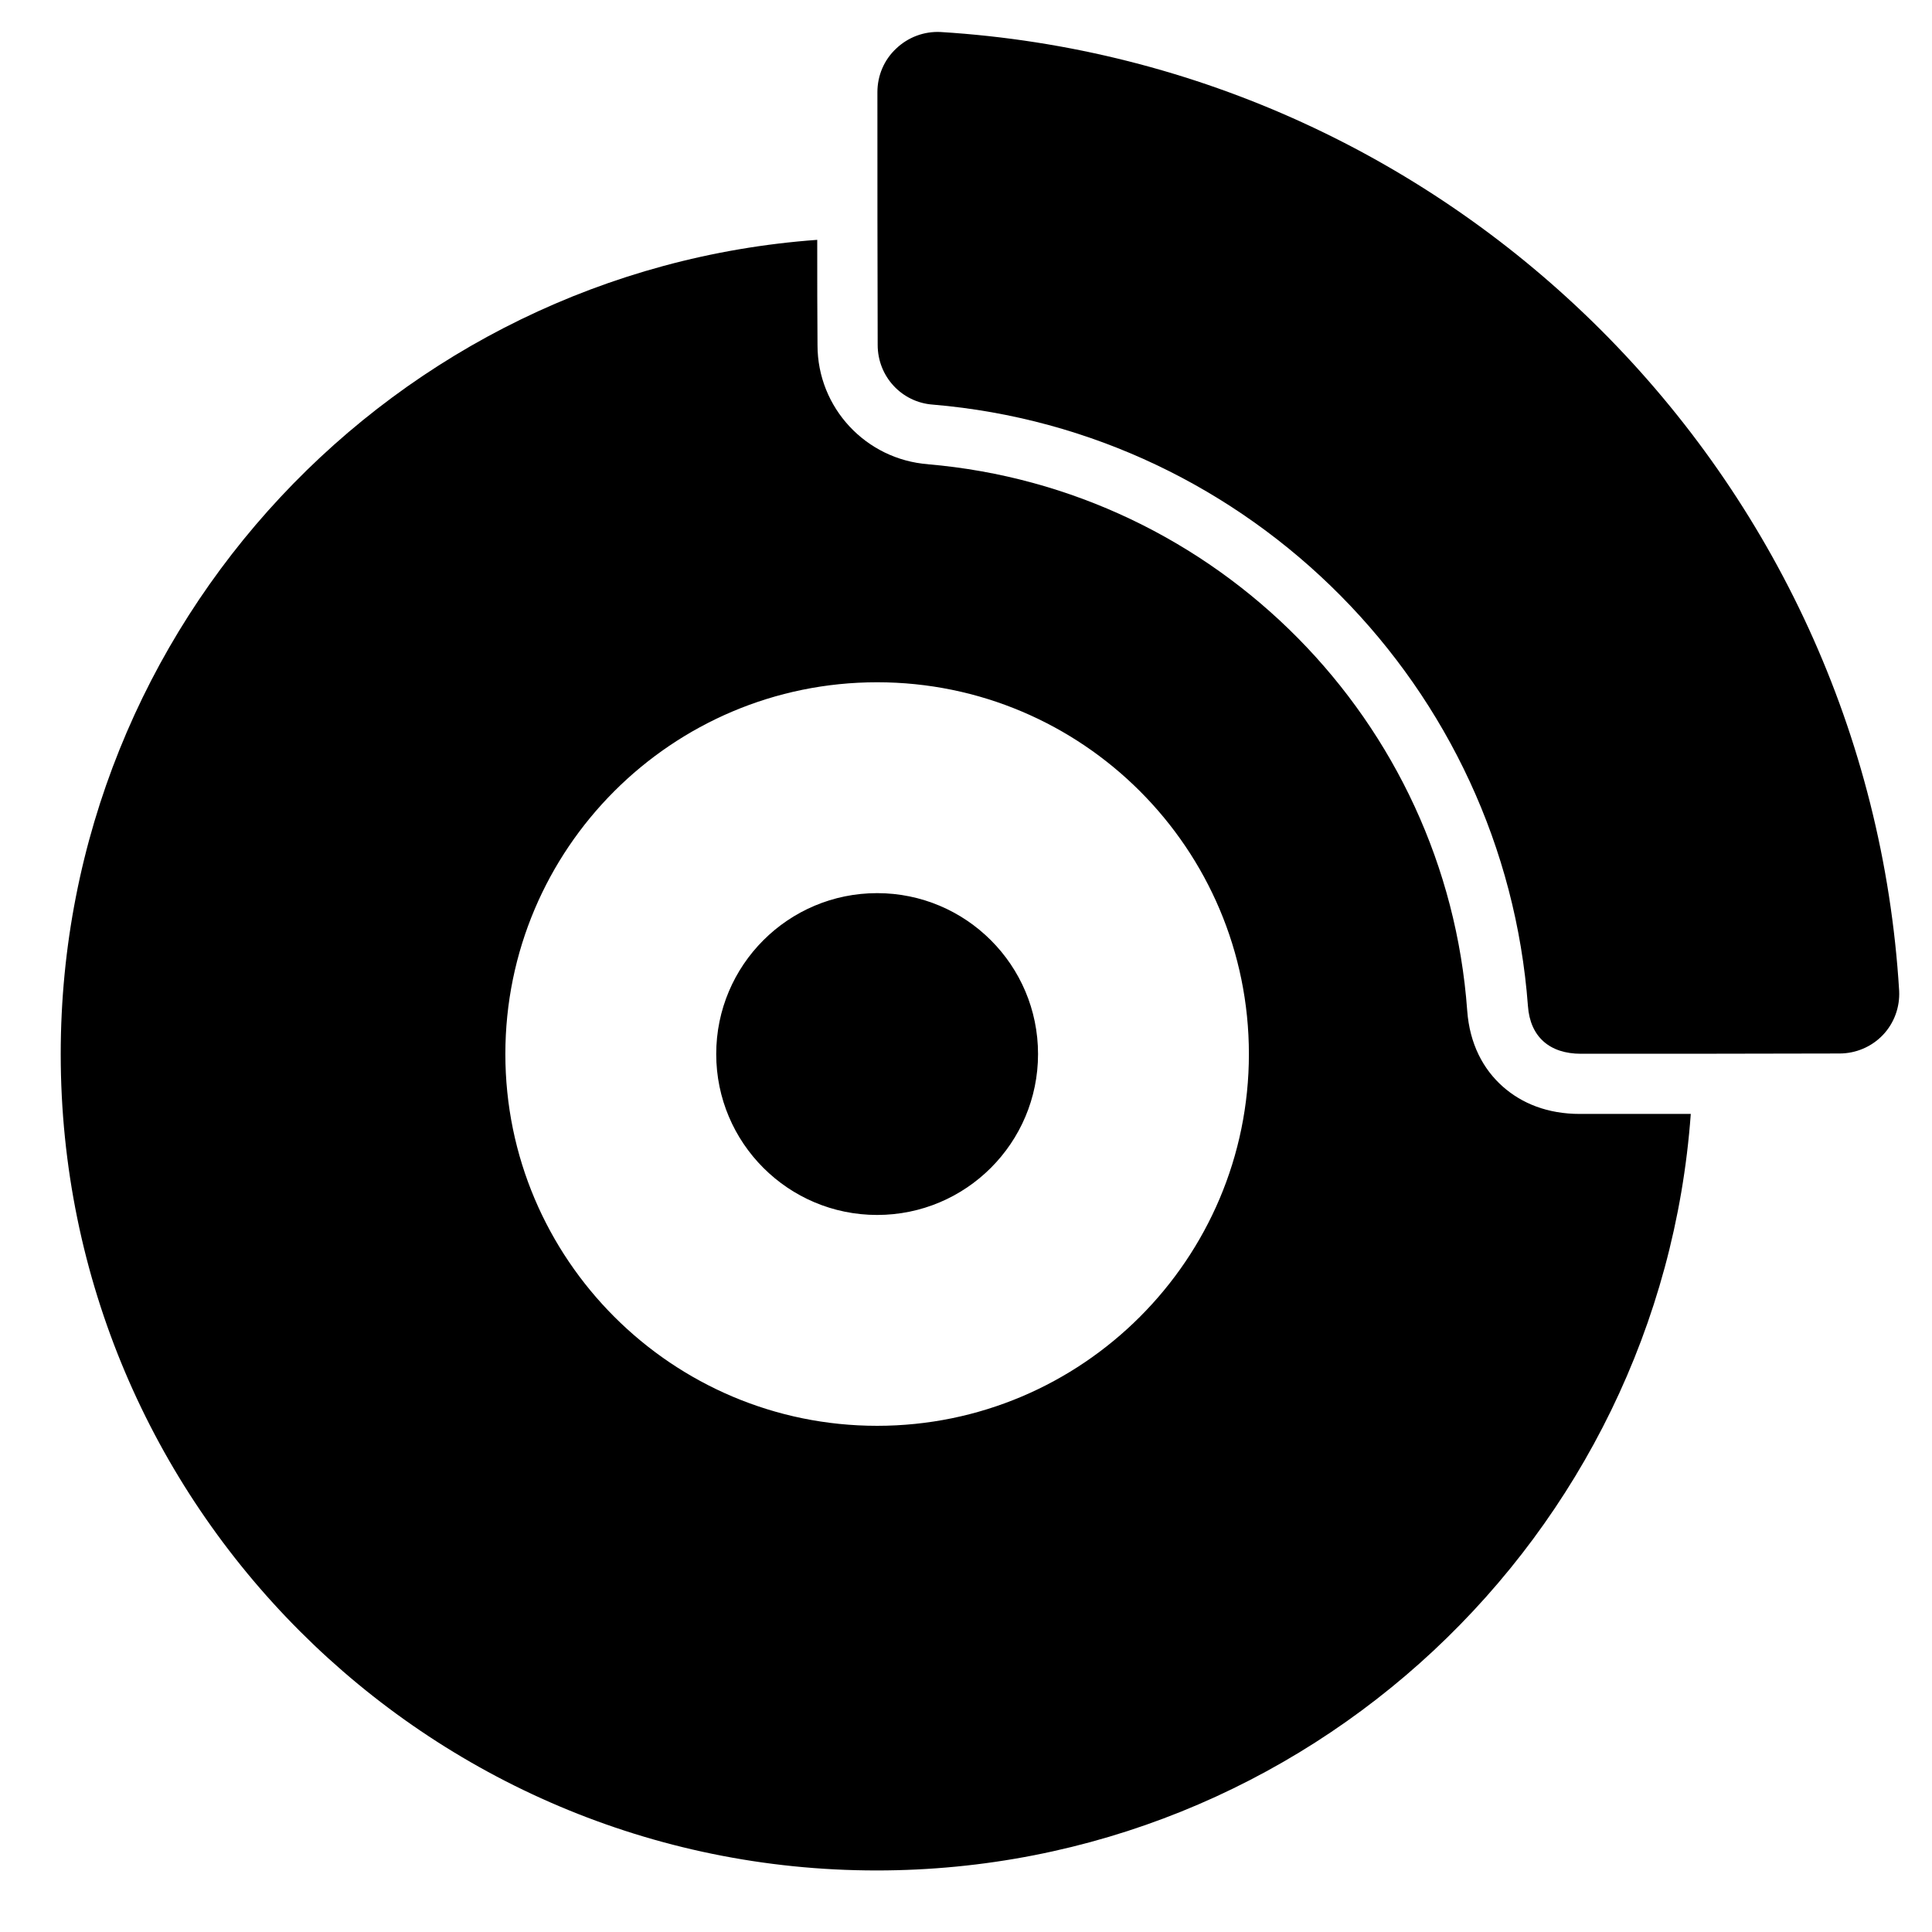
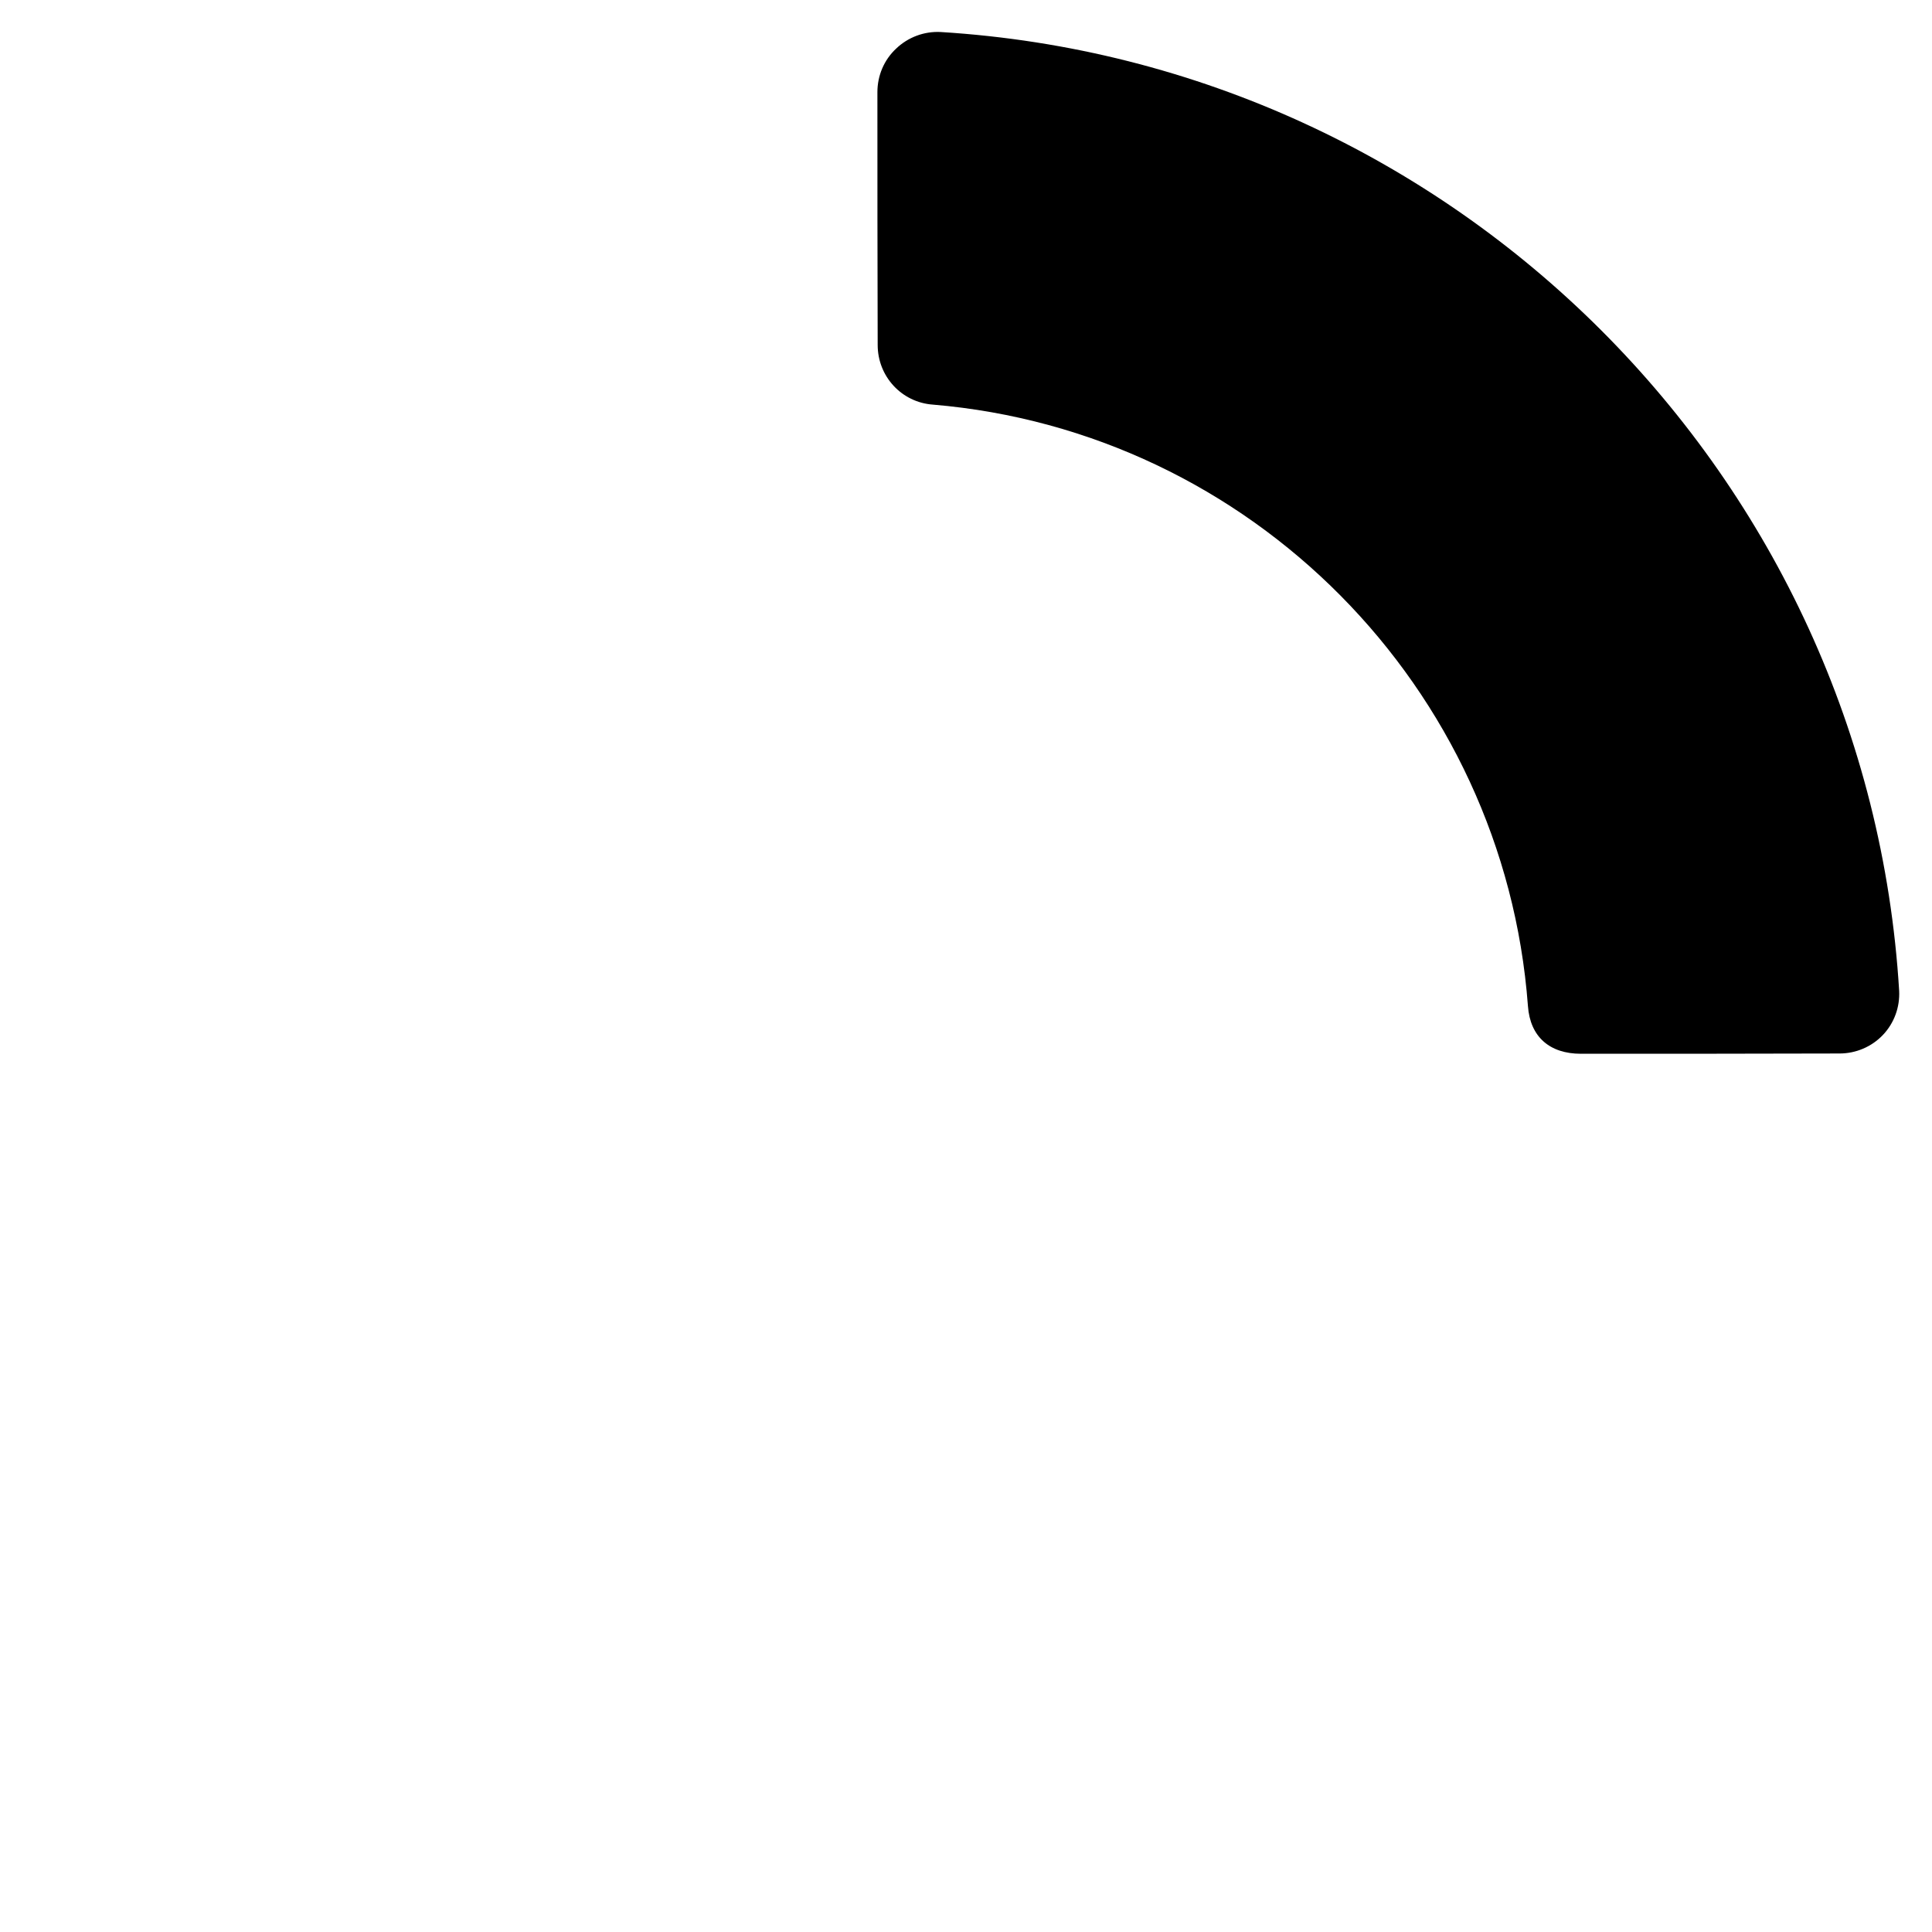
<svg xmlns="http://www.w3.org/2000/svg" version="1.1" id="Capa_1" x="0px" y="0px" viewBox="0 0 700 700" style="enable-background:new 0 0 700 700;" xml:space="preserve">
  <style type="text/css">
	.st0{fill-rule:evenodd;clip-rule:evenodd;}
</style>
  <g>
-     <path class="st0" d="M296.1,86.9c0,14.1,0,27.6,0.1,38.2c0,22.6,17.5,41.4,40.1,43.1l-0.2,0c104.6,8.9,187.9,93,195.5,198   c0.9,12.1,5.8,21.2,12.9,27.5c6.9,6.1,16.2,9.9,27.9,9.9c10.8,0,25.2,0,40.2,0c-11.1,153.1-139.1,274.1-295,274.1   C154.6,677.7,22,545.2,22,381.9C22,226,143,98,296.1,86.9L296.1,86.9z M317.8,247.2c74.4,0,134.7,60.4,134.7,134.7   s-60.4,134.7-134.7,134.7s-134.7-60.4-134.7-134.7S243.4,247.2,317.8,247.2z M317.8,323.6c32.2,0,58.3,26.1,58.3,58.3   s-26.1,58.3-58.3,58.3s-58.3-26.1-58.3-58.3S285.6,323.6,317.8,323.6z" />
    <path class="st0" d="M338,146.6c-11.3-0.8-20-10.2-20-21.6c-0.1-24.8-0.1-66.2-0.1-91.6c0-6,2.4-11.7,6.8-15.8   c4.3-4.1,10.1-6.3,16.1-6c186.5,11.5,336,160.9,347.3,347.4c0.3,5.9-1.8,11.7-5.9,16c-4.1,4.3-9.8,6.7-15.7,6.7   c-26.2,0.1-69.3,0.1-93.7,0.1c-11.3,0-18.4-6.1-19.2-17.3C545,249,453.2,156.3,338,146.6L338,146.6z" />
  </g>
</svg>